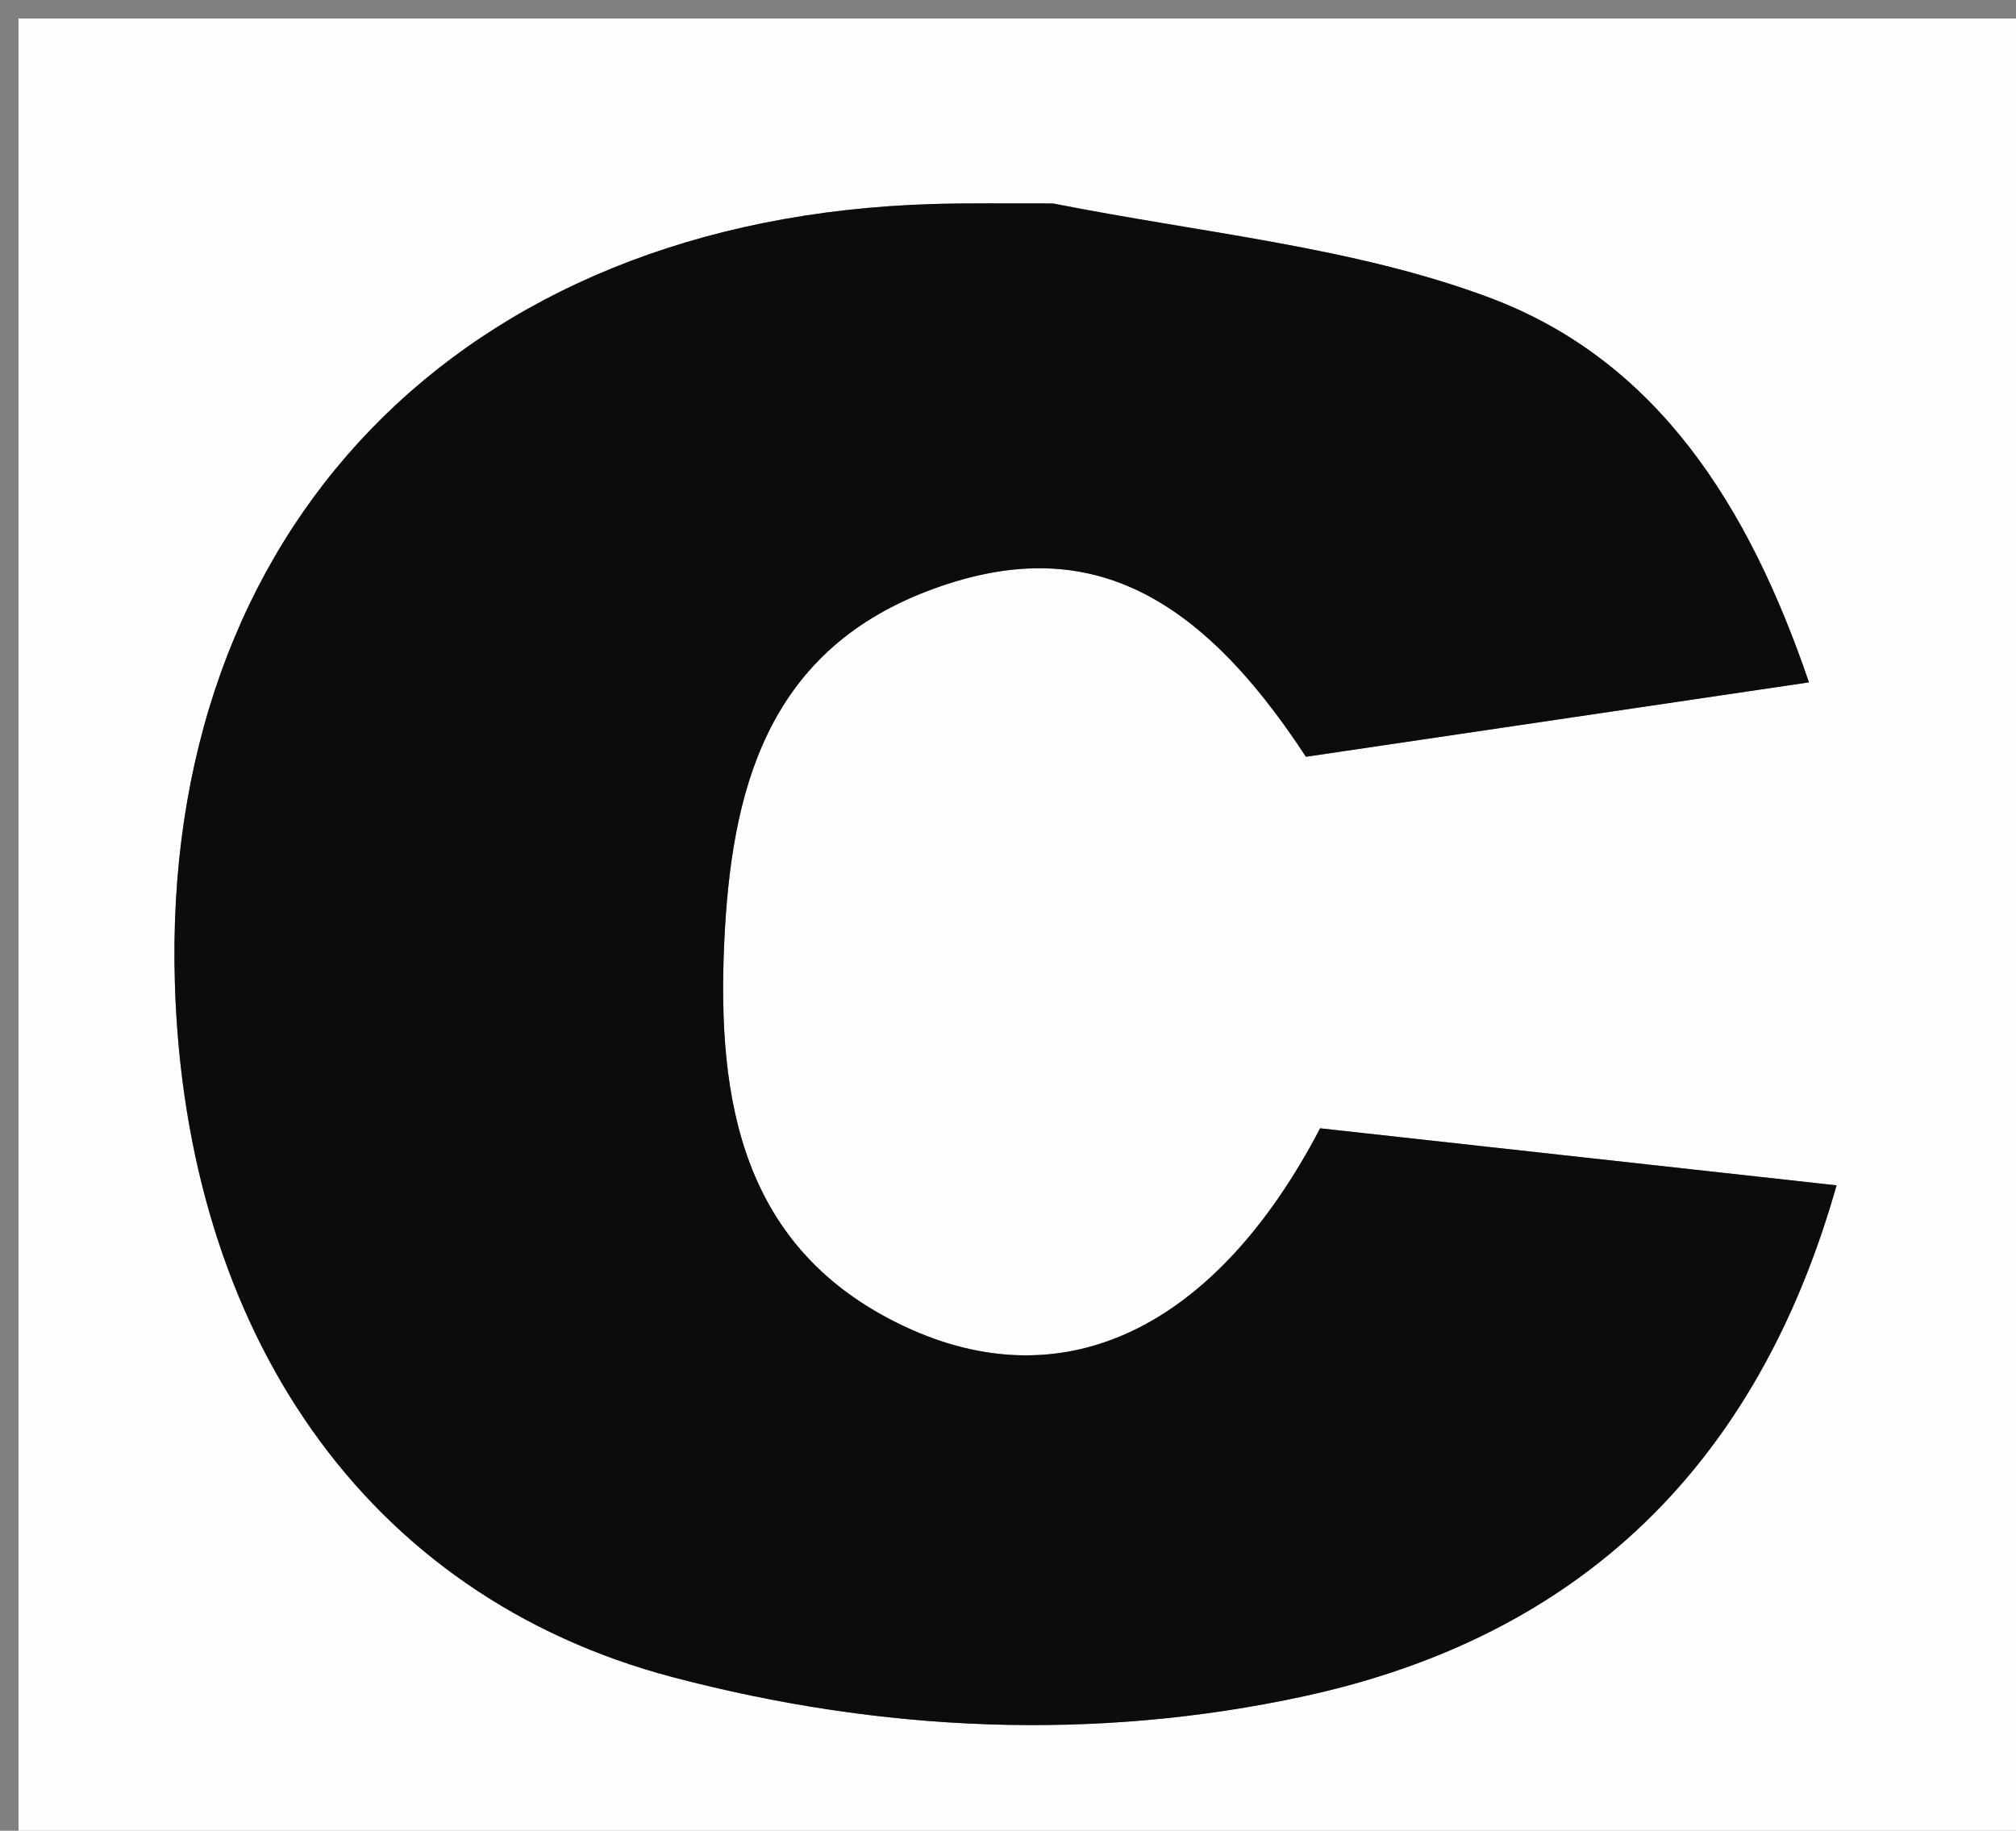
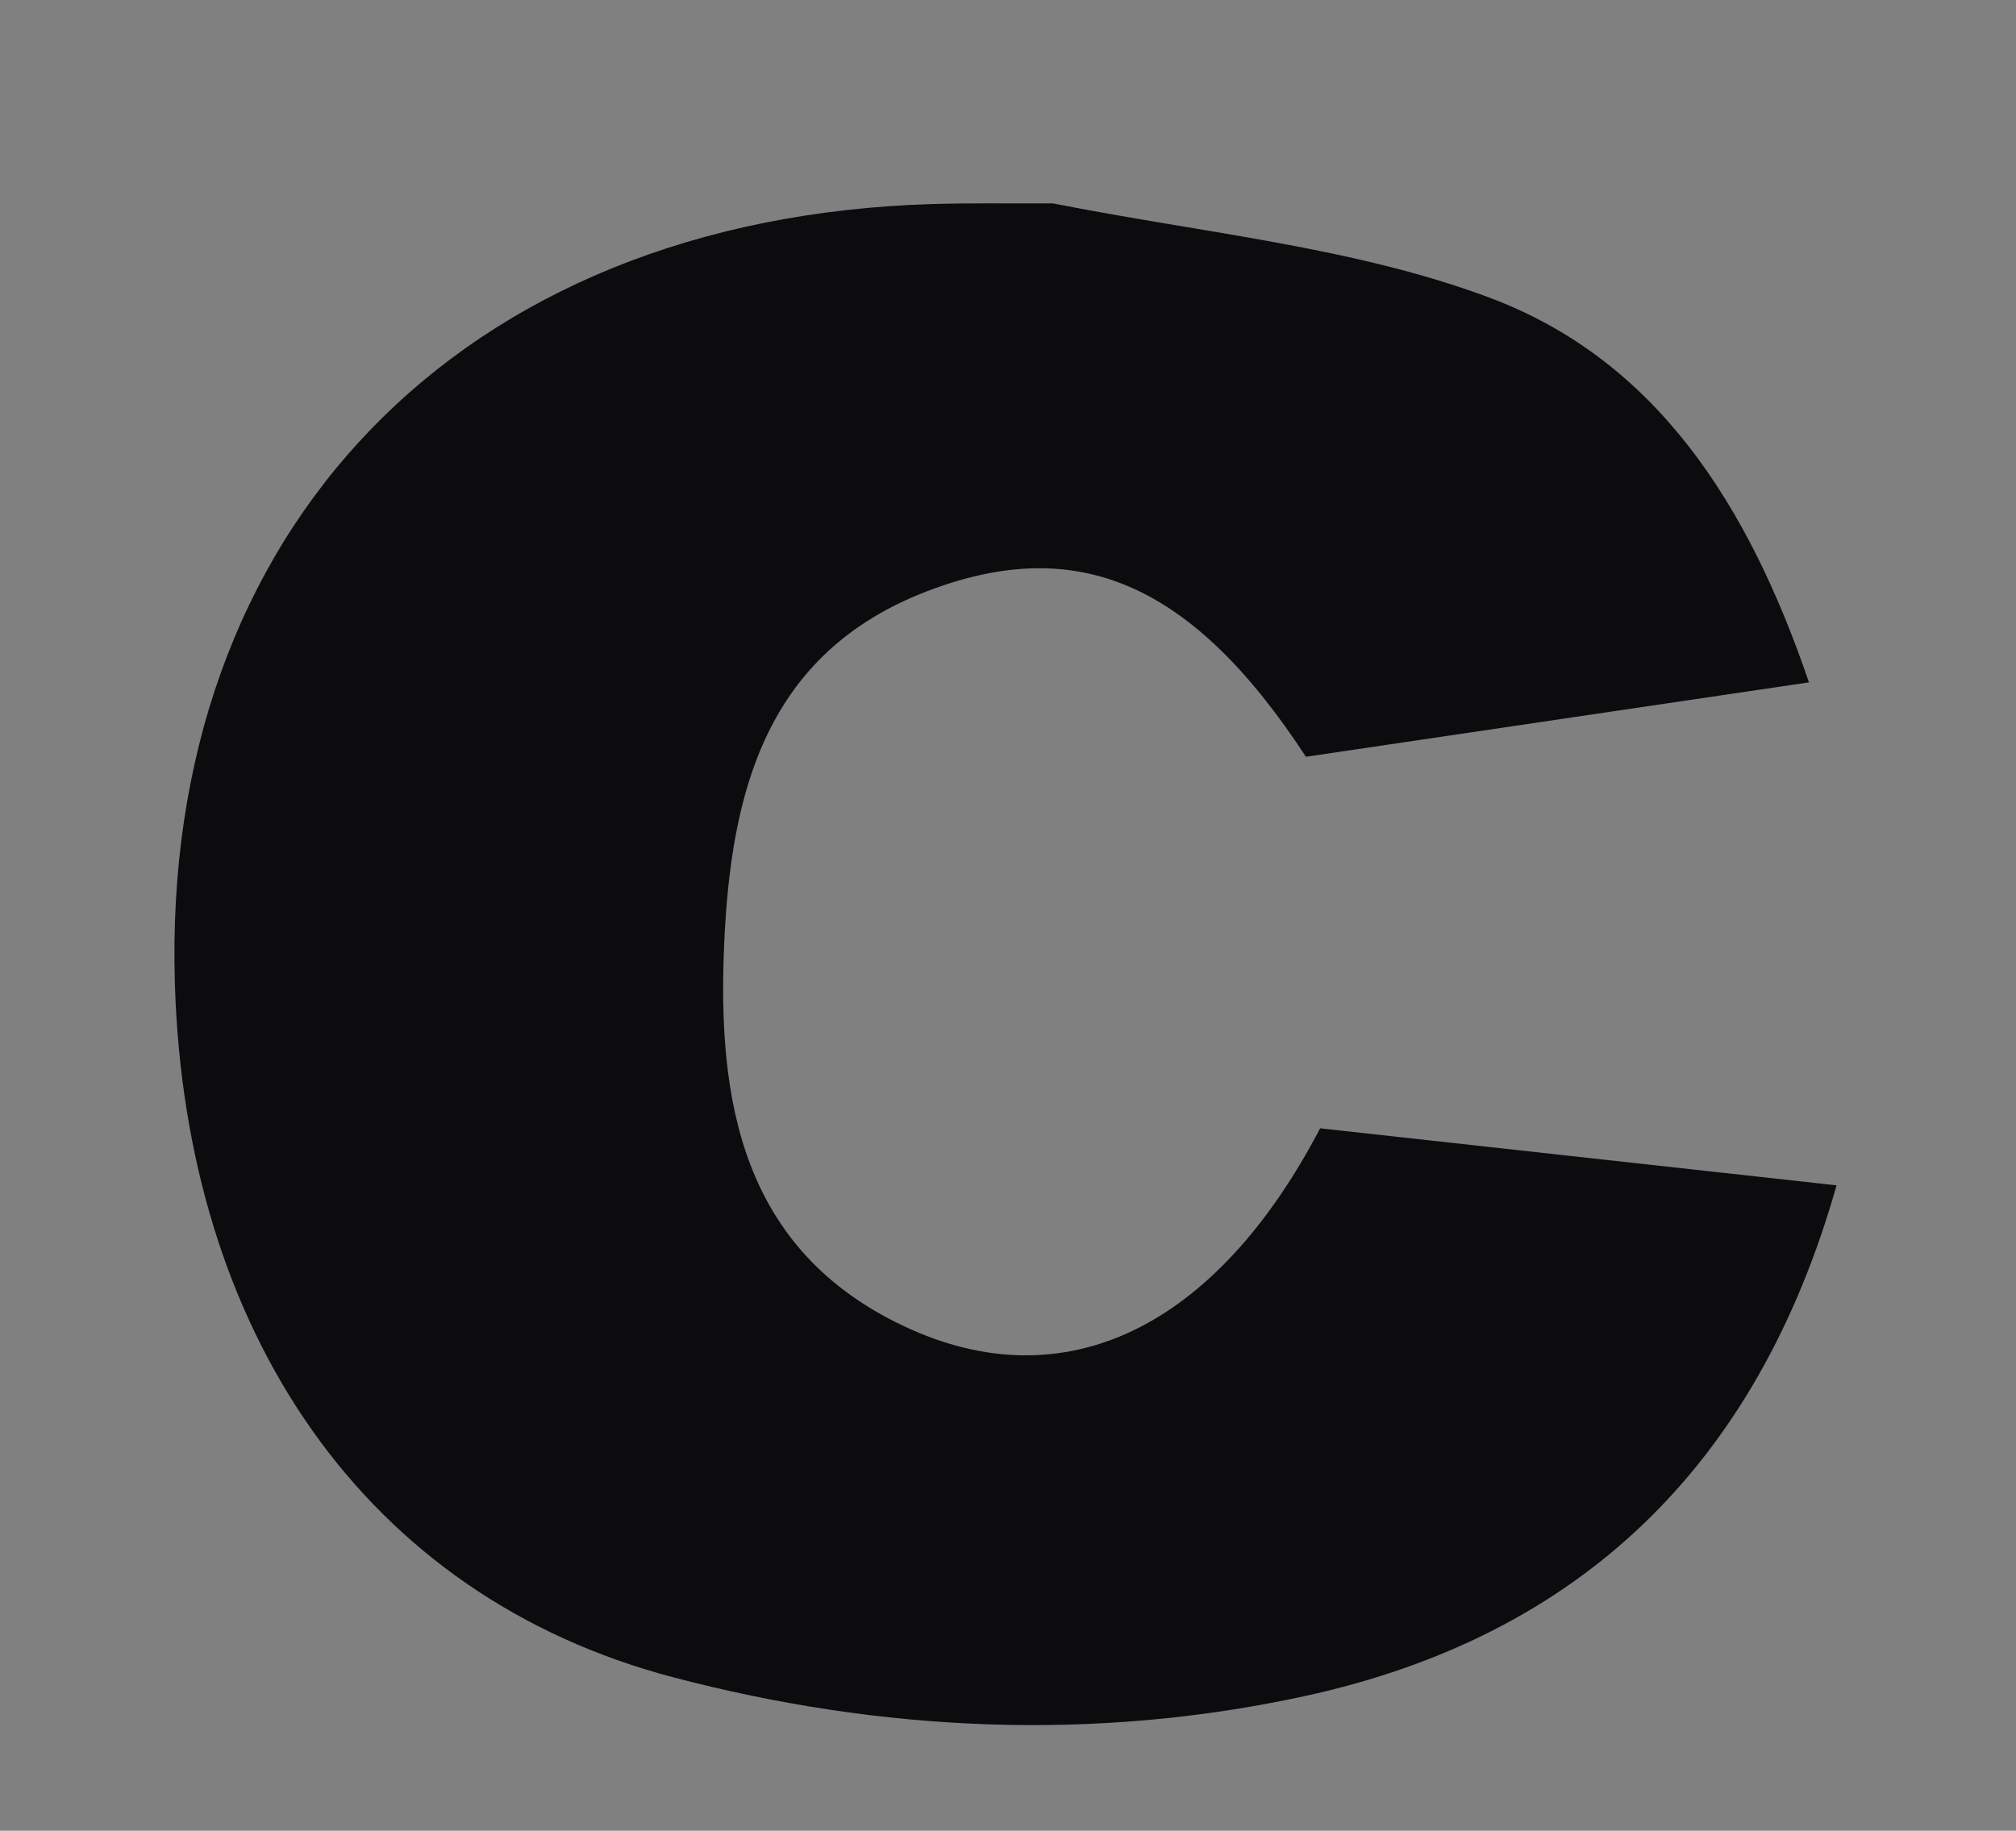
<svg xmlns="http://www.w3.org/2000/svg" version="1.1" id="Layer_1" x="0px" y="0px" width="100%" viewBox="0 0 109 99" enable-background="new 0 0 109 99" xml:space="preserve">
  <rect x="0" y="0" width="109" height="99" fill="#808080" stroke="none" />
-   <path fill="#FDFDFD" opacity="1" stroke="none" d=" M75,100   C50,100 25.5,100 1,100   C1,67 1,34 1,1   C37.333,1 73.667,1 110,1   C110,34 110,67 110,100   C98.5,100 87,100 75,100  M56.447,10.998   C54.448,11.008 52.447,10.974 50.449,11.033   C24.847,11.781 8.705,28.669 9.456,53.205   C10.03,71.97 19.687,86.303 36.39,90.701   C47.622,93.658 59.158,94.191 70.517,91.726   C85.422,88.492 95.007,79.248 99.298,64.1   C89.725,63.043 80.505,62.024 71.376,61.016   C65.725,71.829 57.54,75.812 48.867,71.713   C40.08,67.56 38.771,59.503 39.157,50.984   C39.526,42.849 41.397,35.317 50.125,31.972   C58.321,28.831 64.504,31.585 70.608,40.924   C79.526,39.605 88.483,38.279 97.805,36.9   C94.552,27.349 89.583,19.477 80.514,16.089   C73.2,13.357 65.14,12.62 56.447,10.998  z" />
  <path fill="#0C0C0E" opacity="1" stroke="none" d=" M56.929,10.998   C65.14,12.62 73.2,13.357 80.514,16.089   C89.583,19.477 94.552,27.349 97.805,36.9   C88.483,38.279 79.526,39.605 70.608,40.924   C64.504,31.585 58.321,28.831 50.125,31.972   C41.397,35.317 39.526,42.849 39.157,50.984   C38.771,59.503 40.08,67.56 48.867,71.713   C57.54,75.812 65.725,71.829 71.376,61.016   C80.505,62.024 89.725,63.043 99.298,64.1   C95.007,79.248 85.422,88.492 70.517,91.726   C59.158,94.191 47.622,93.658 36.39,90.701   C19.687,86.303 10.03,71.97 9.456,53.205   C8.705,28.669 24.847,11.781 50.449,11.033   C52.447,10.974 54.448,11.008 56.929,10.998  z" />
</svg>